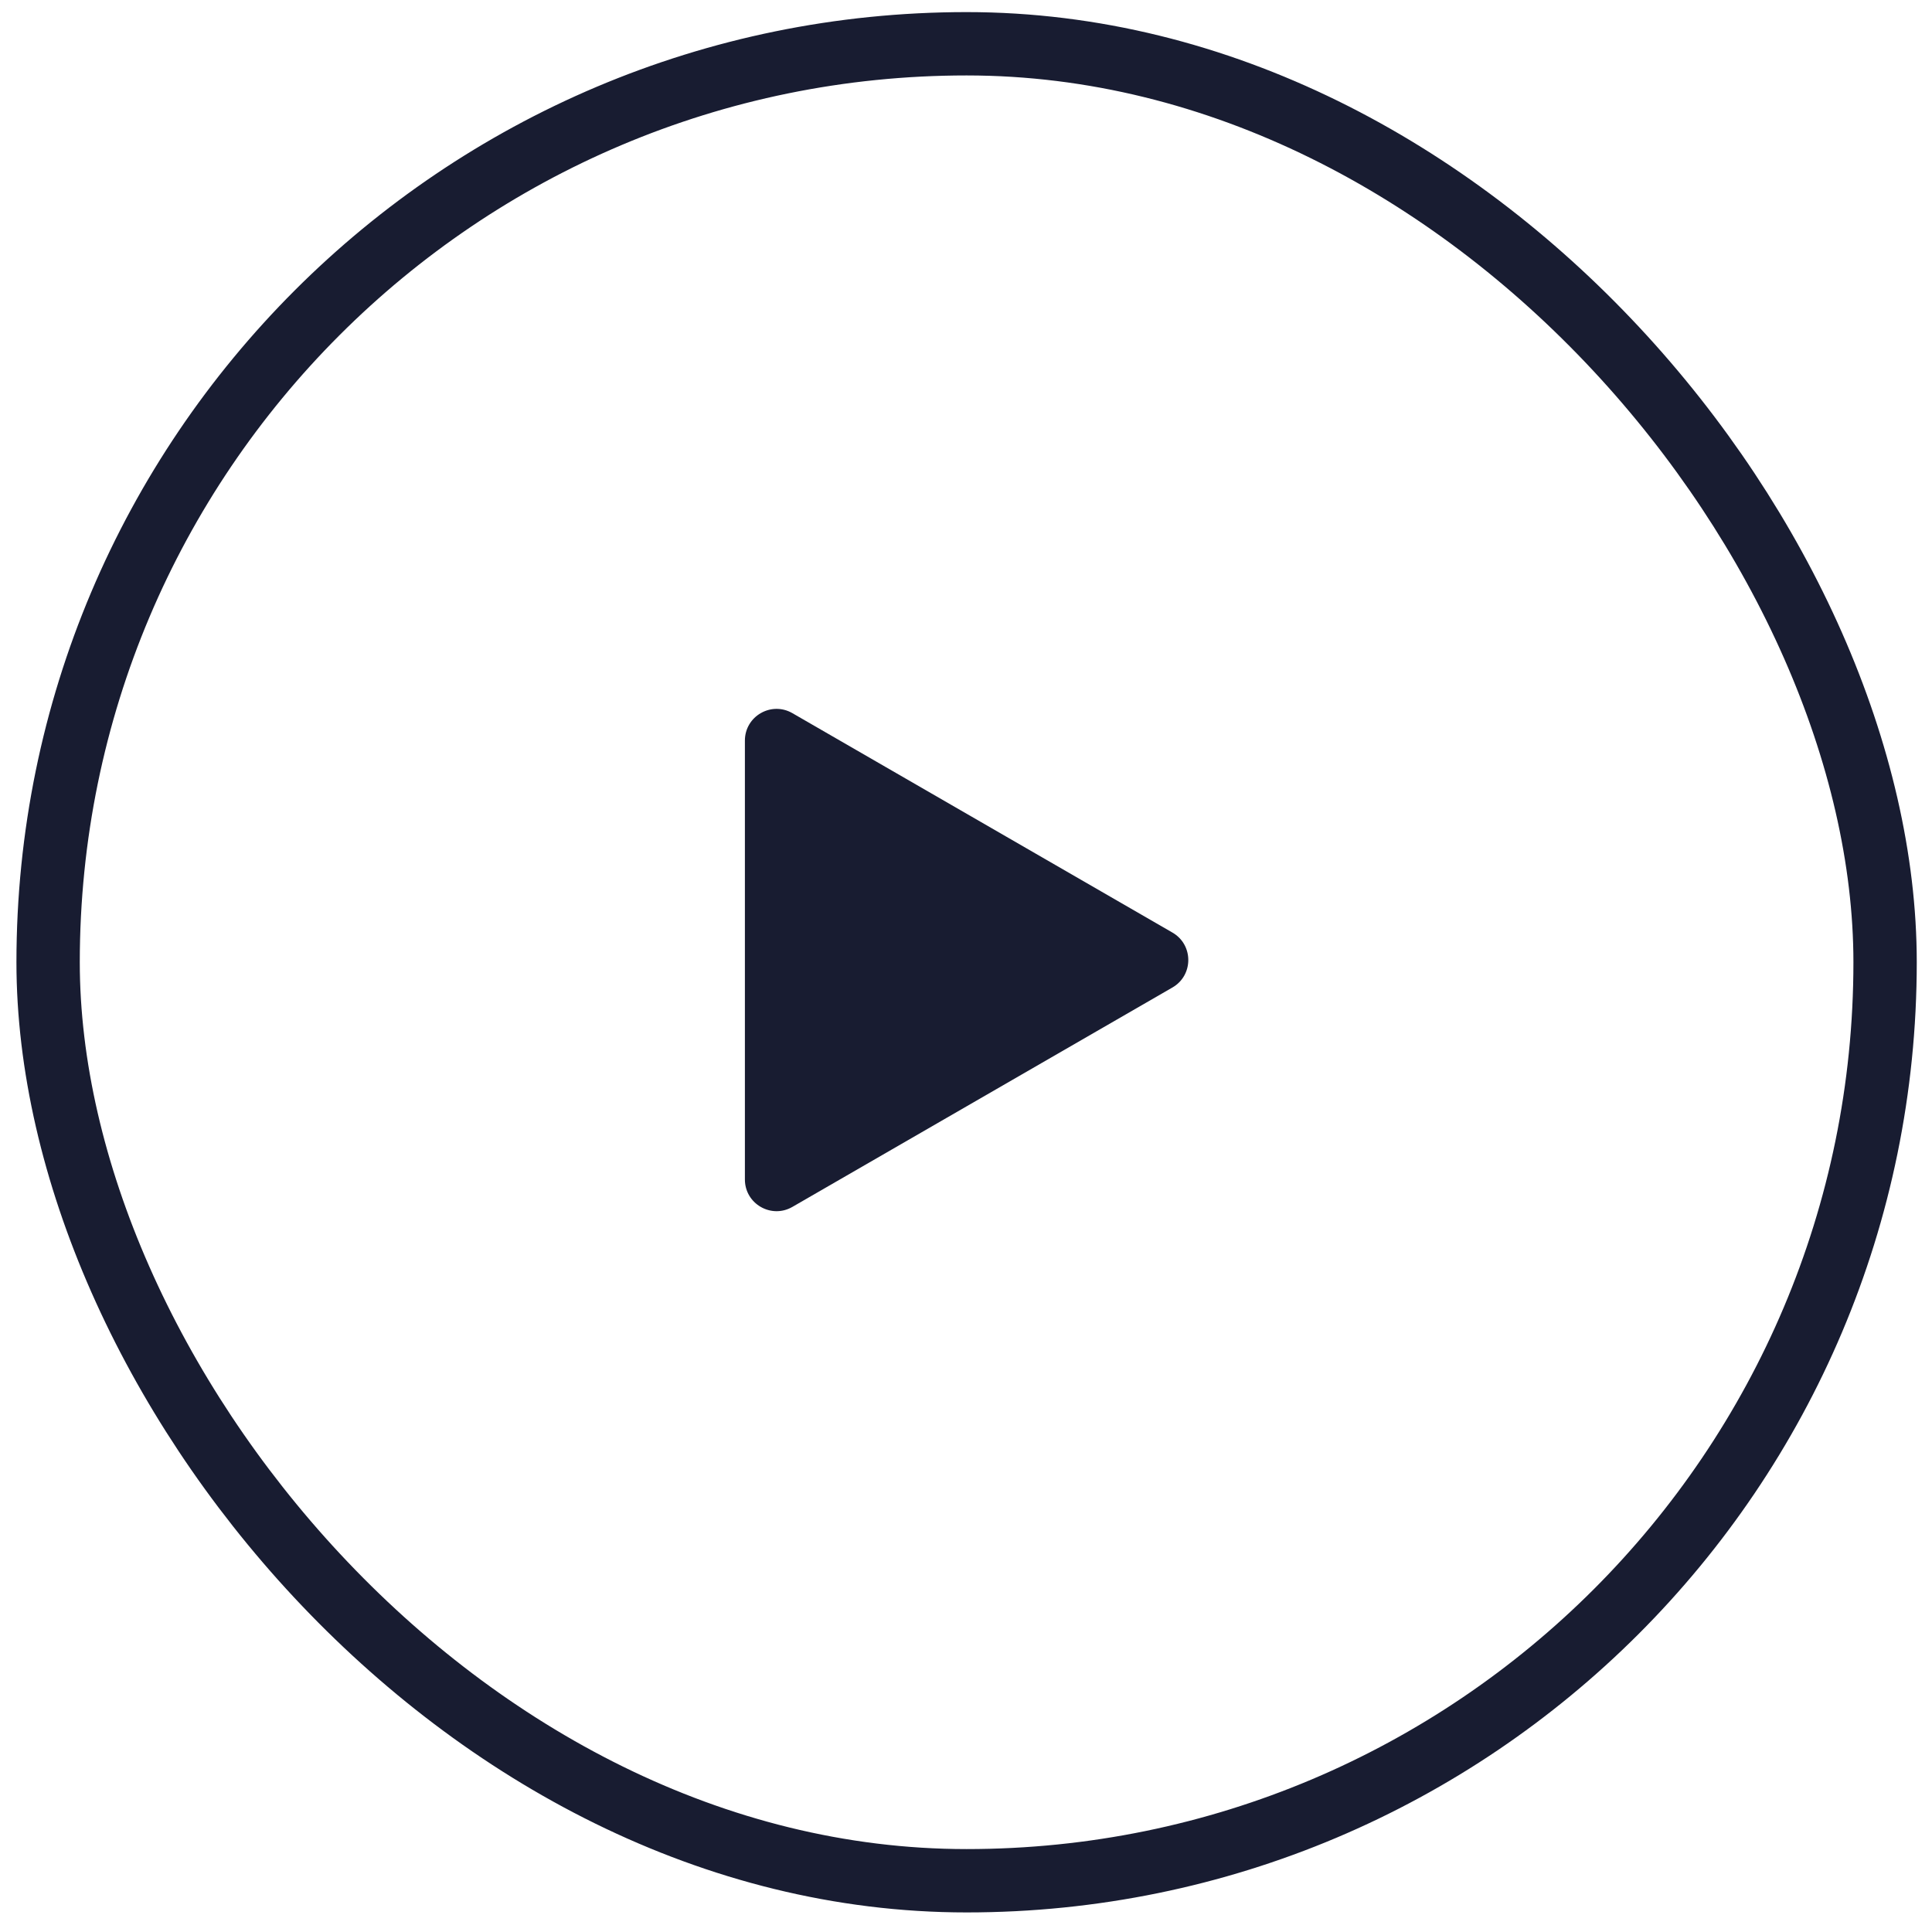
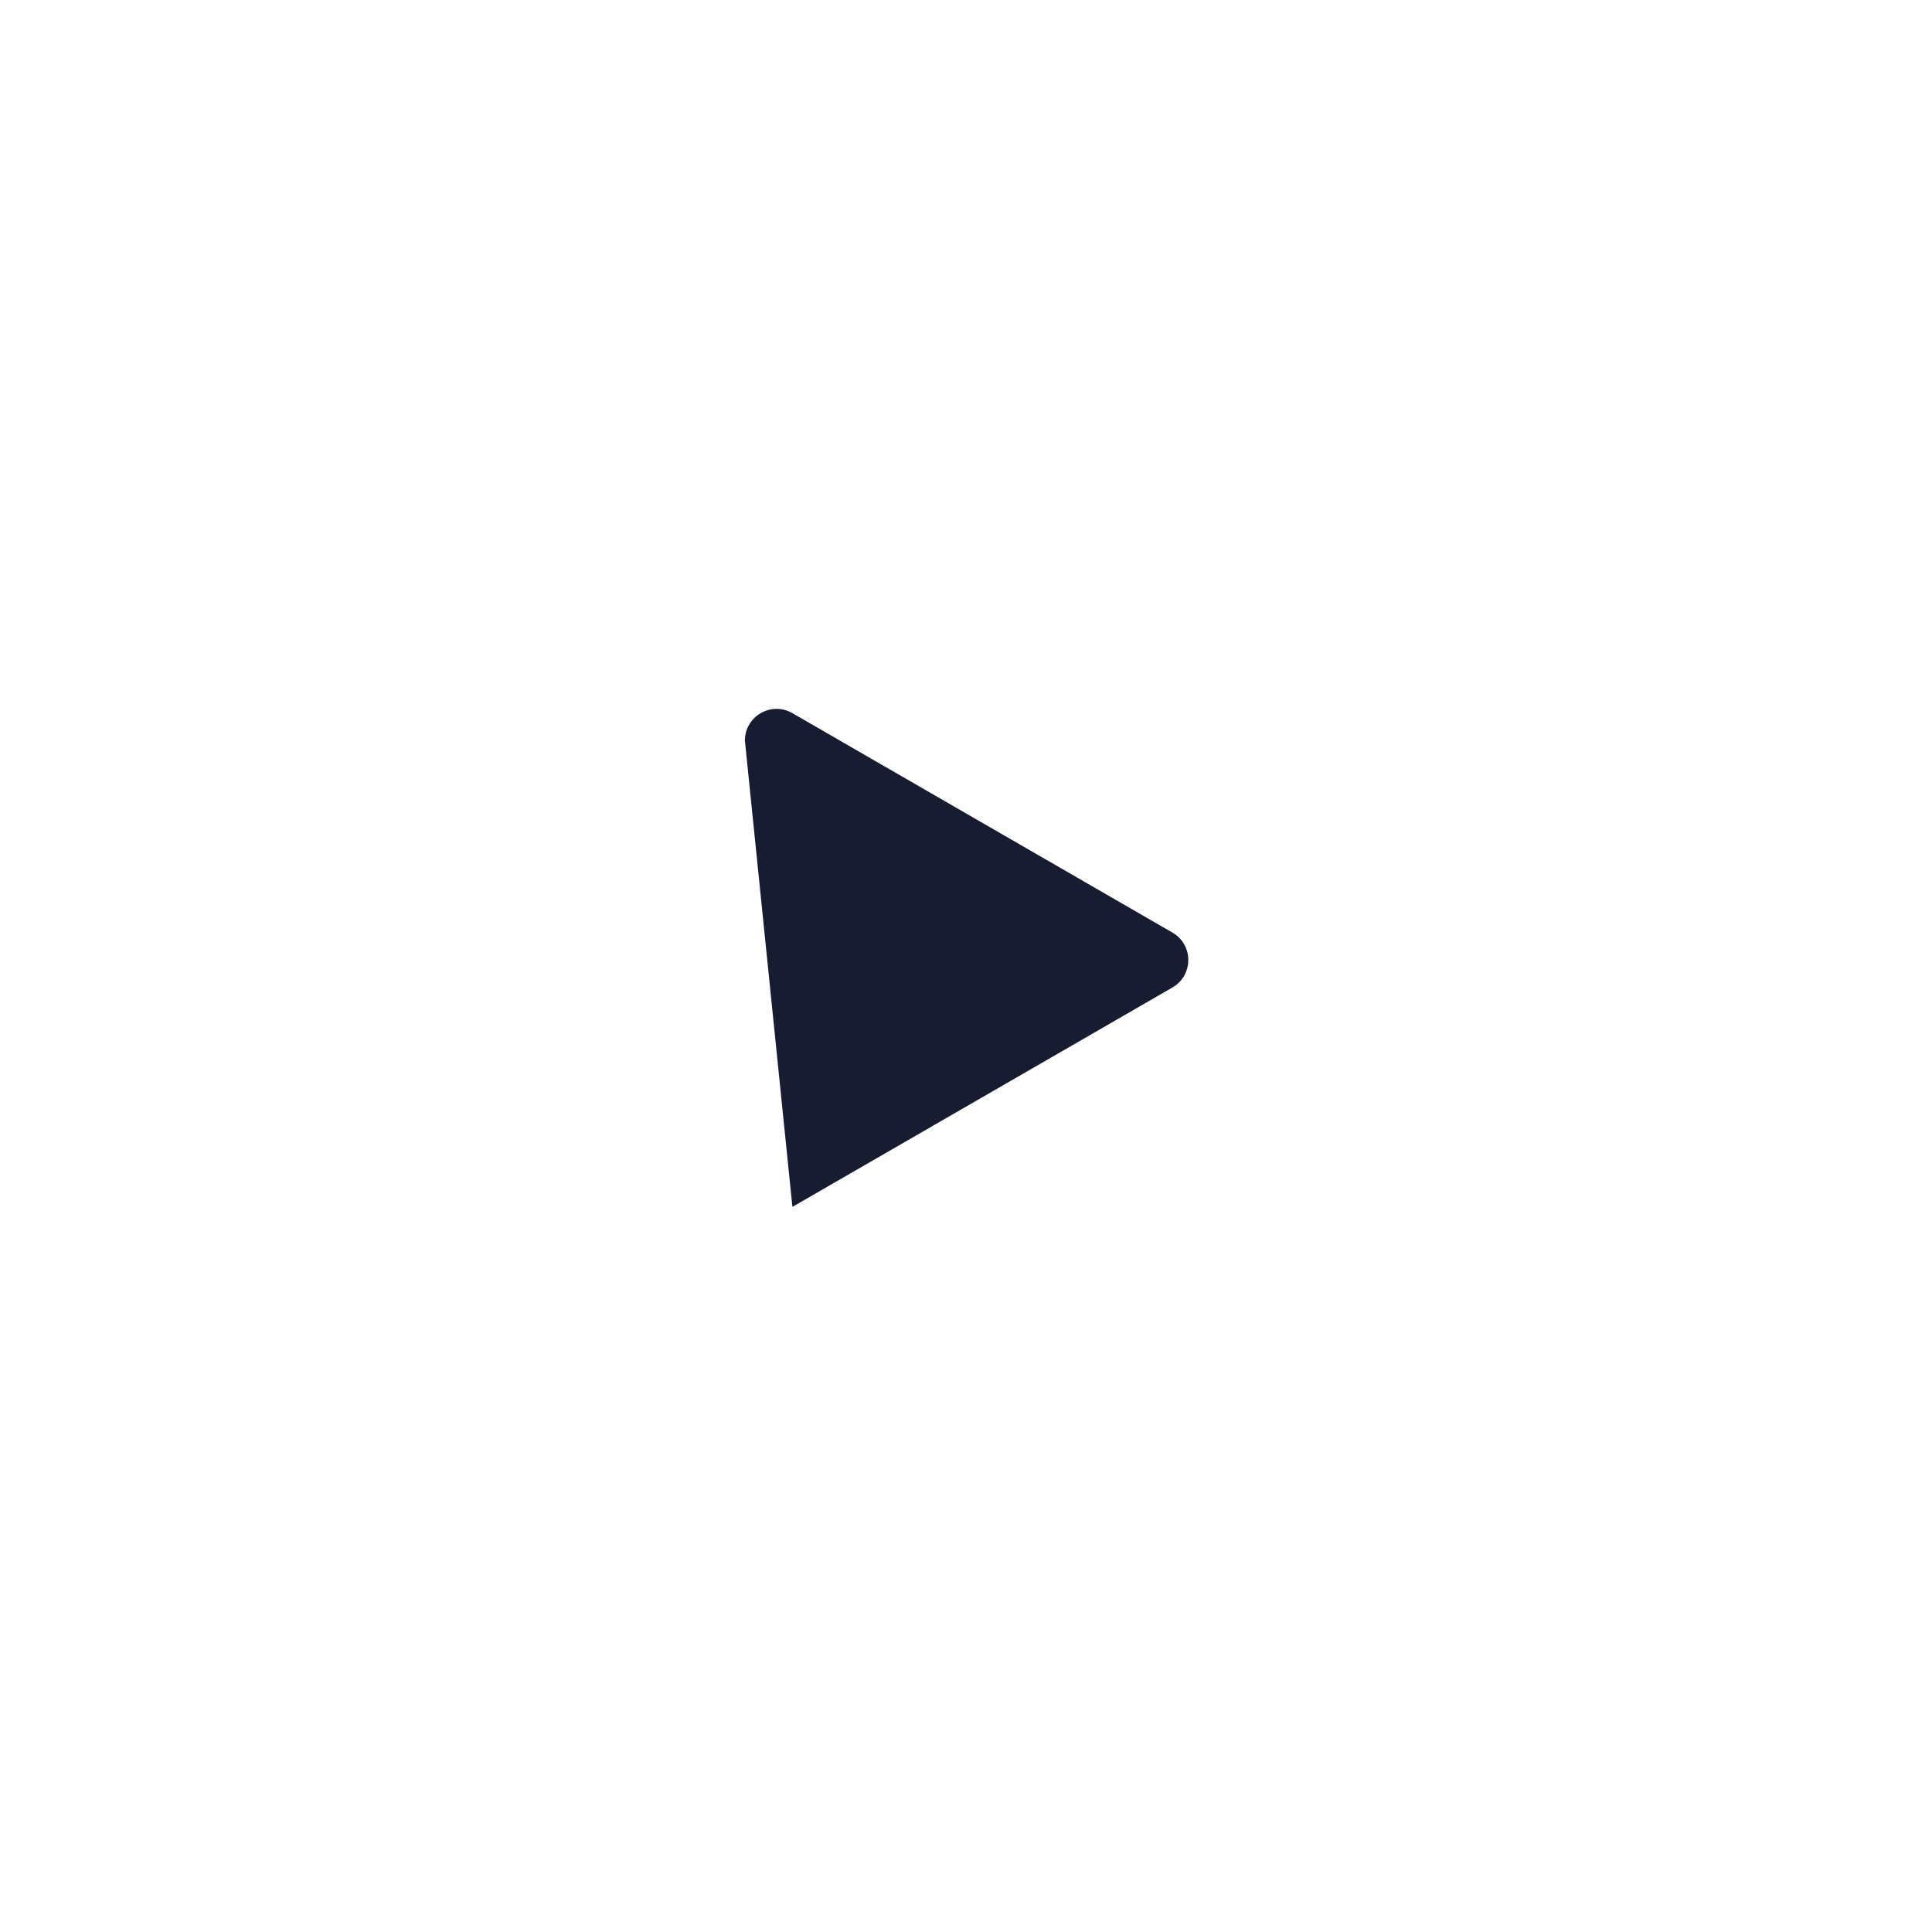
<svg xmlns="http://www.w3.org/2000/svg" width="61" height="61" viewBox="0 0 61 61" fill="none">
-   <rect x="1.519" y="1.382" width="58" height="58" rx="29" stroke="#181C31" stroke-width="2" />
-   <path d="M37.019 29.445C37.685 29.83 37.685 30.793 37.019 31.178L25.019 38.106C24.352 38.491 23.519 38.01 23.519 37.24L23.519 23.383C23.519 22.613 24.352 22.132 25.019 22.517L37.019 29.445Z" fill="#181C31" />
+   <path d="M37.019 29.445C37.685 29.83 37.685 30.793 37.019 31.178L25.019 38.106L23.519 23.383C23.519 22.613 24.352 22.132 25.019 22.517L37.019 29.445Z" fill="#181C31" />
</svg>